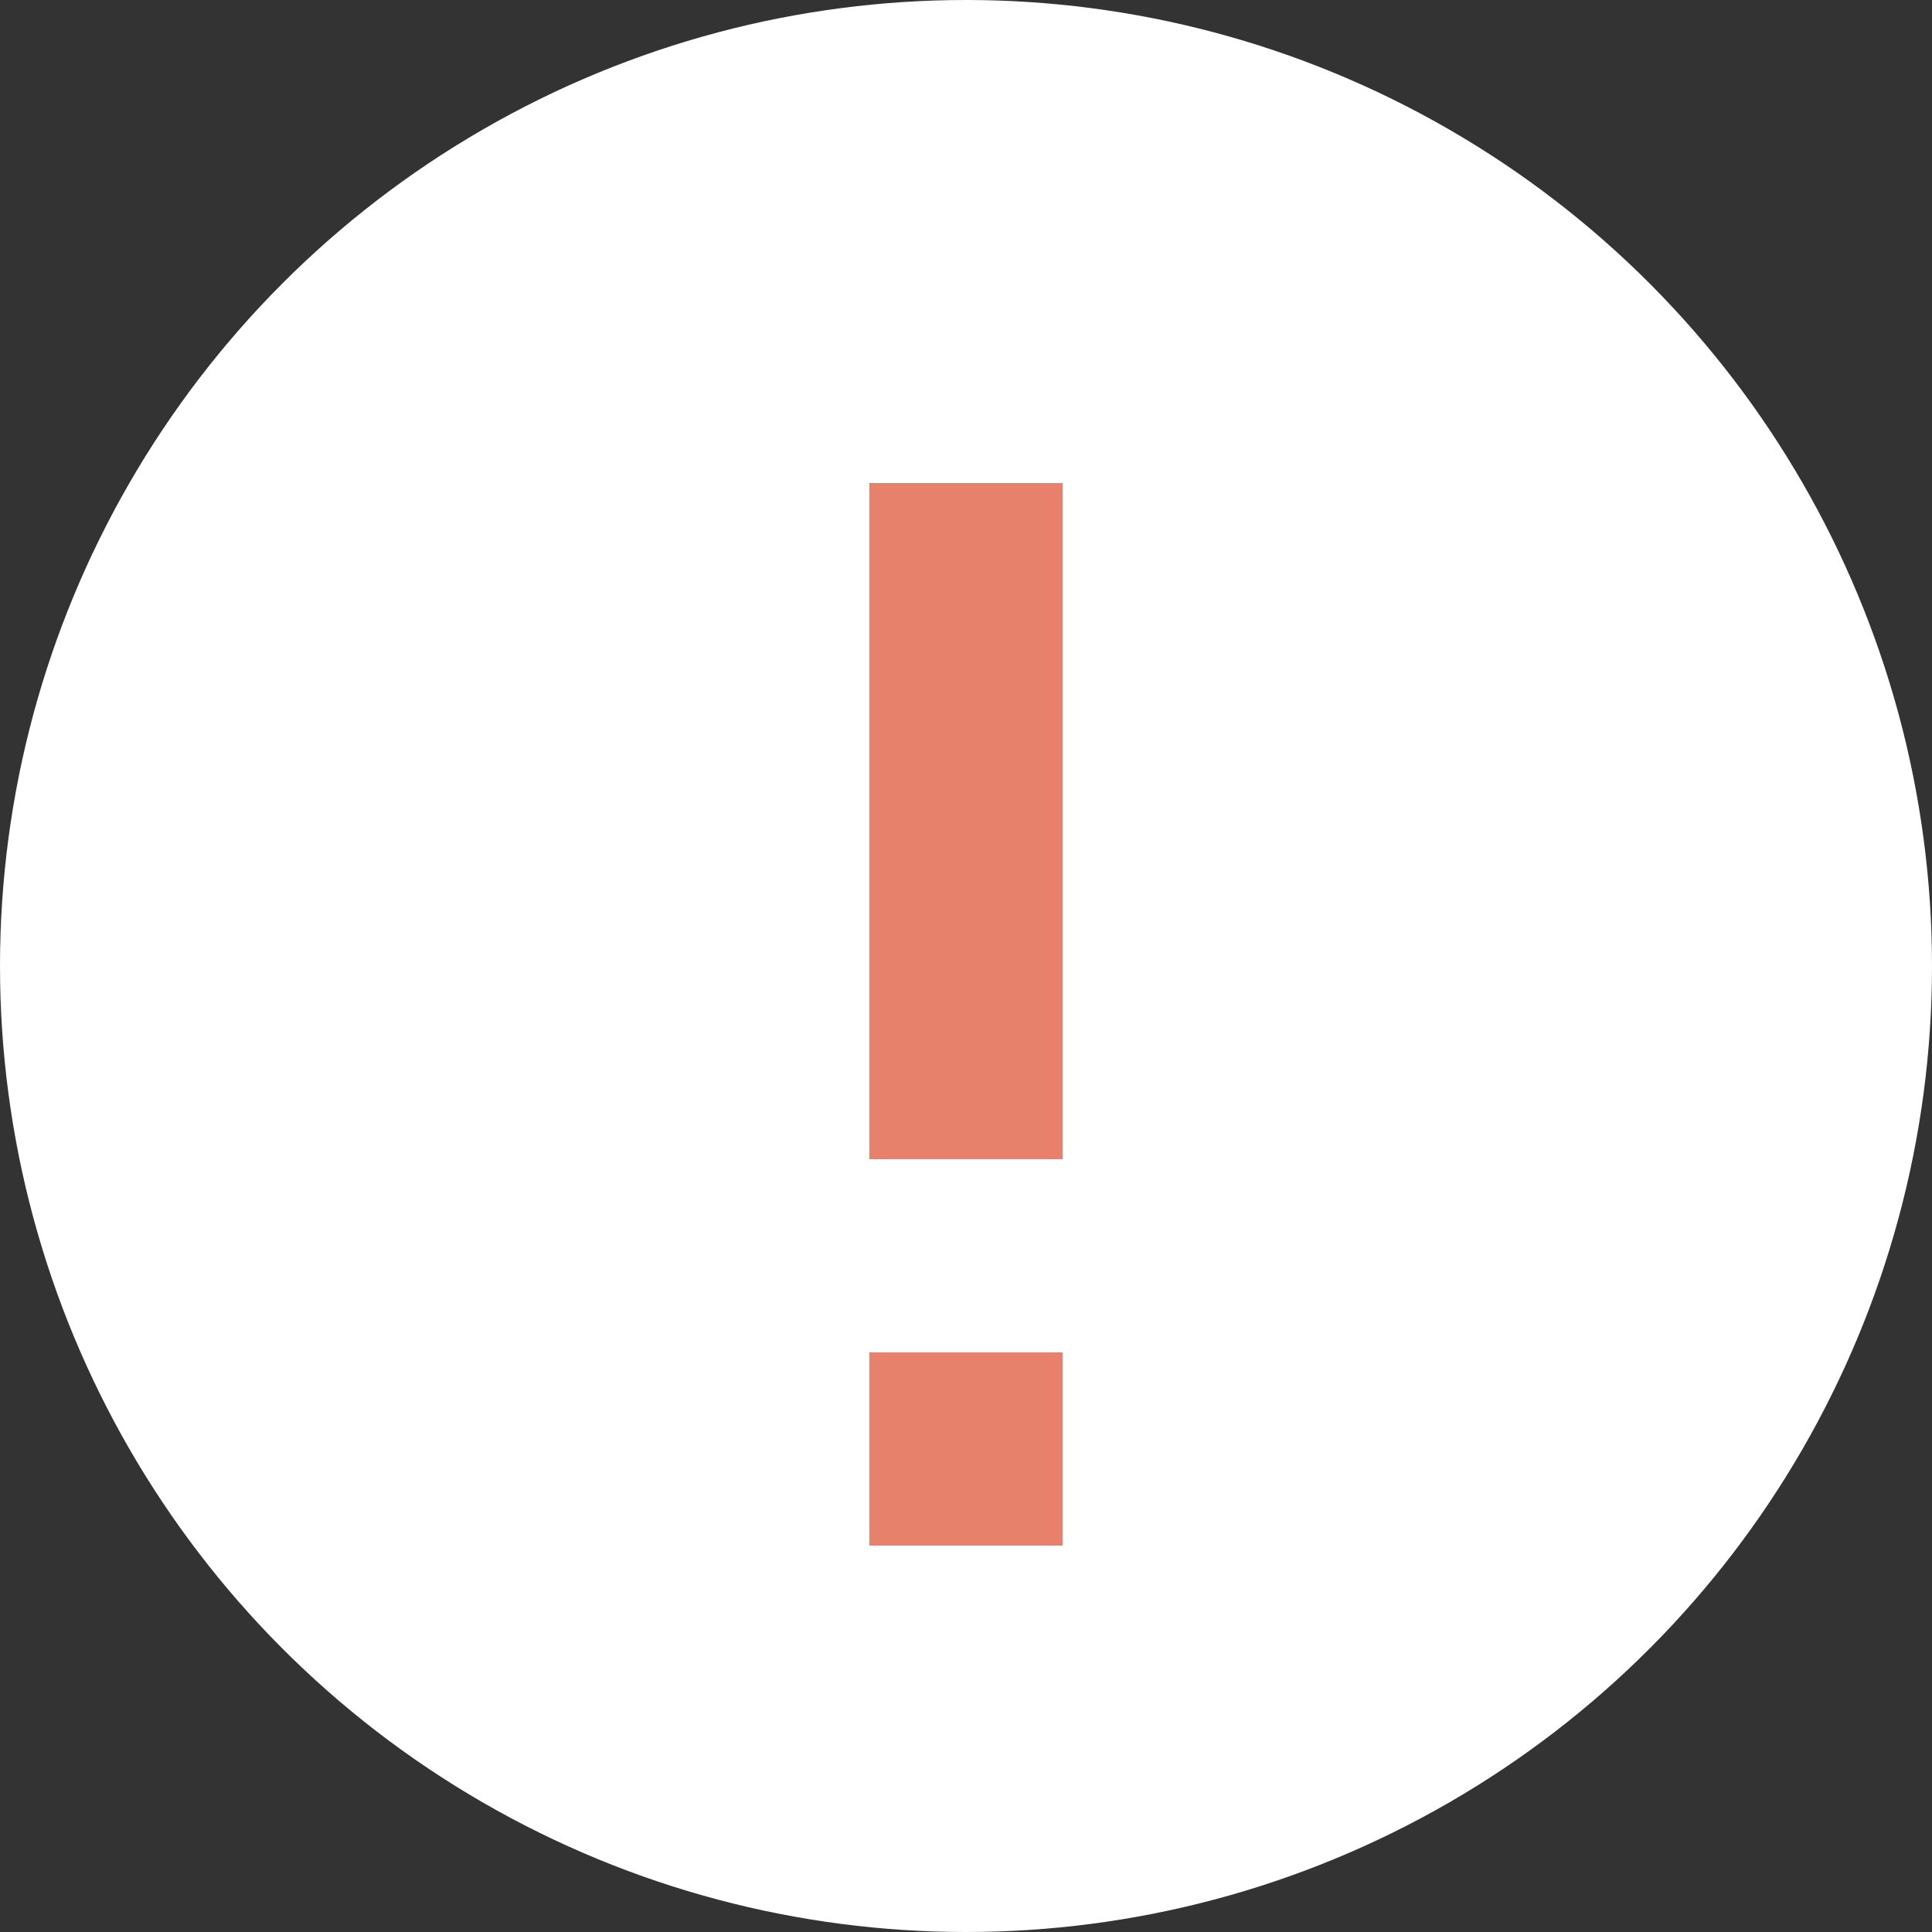
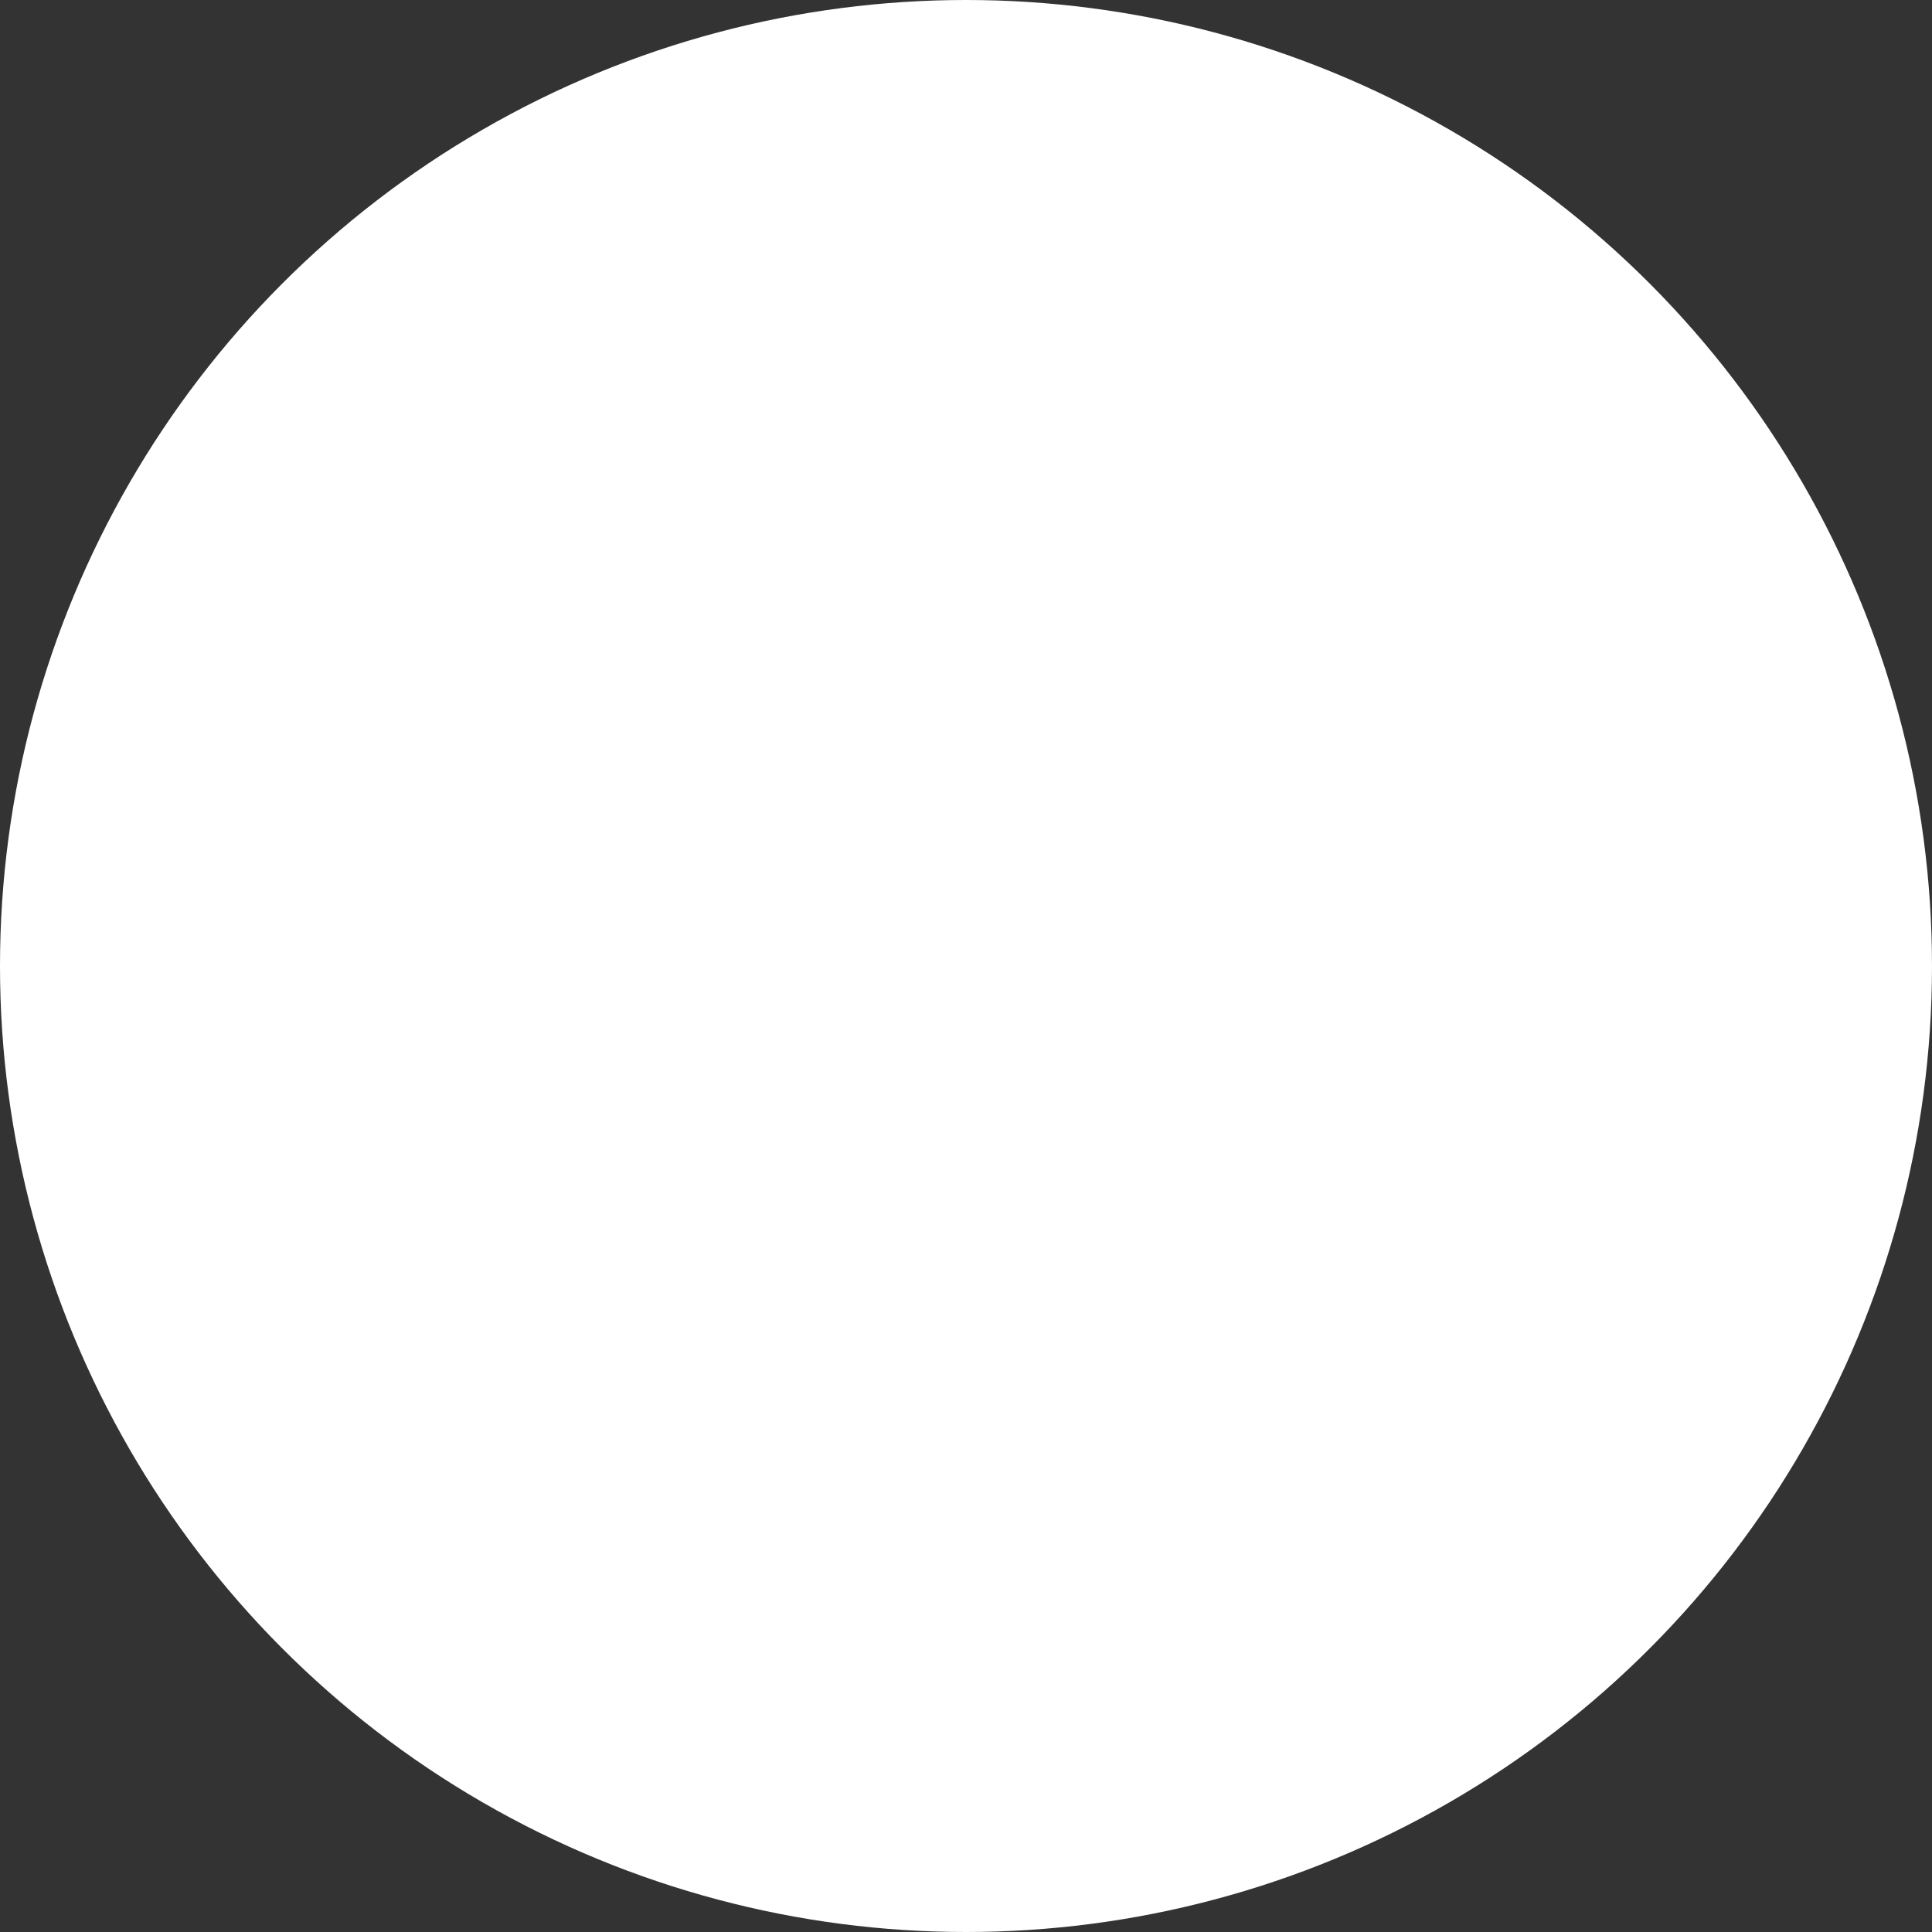
<svg xmlns="http://www.w3.org/2000/svg" width="20" height="20">
  <rect width="100%" height="100%" fill="#333333" stroke="none" />
  <g fill="none" fill-rule="evenodd">
    <circle cx="10" cy="10" r="10" fill="#FFF" />
-     <path fill="#E7816B" d="M11 14v2H9v-2h2zm0-9v7H9V5h2z" />
  </g>
</svg>